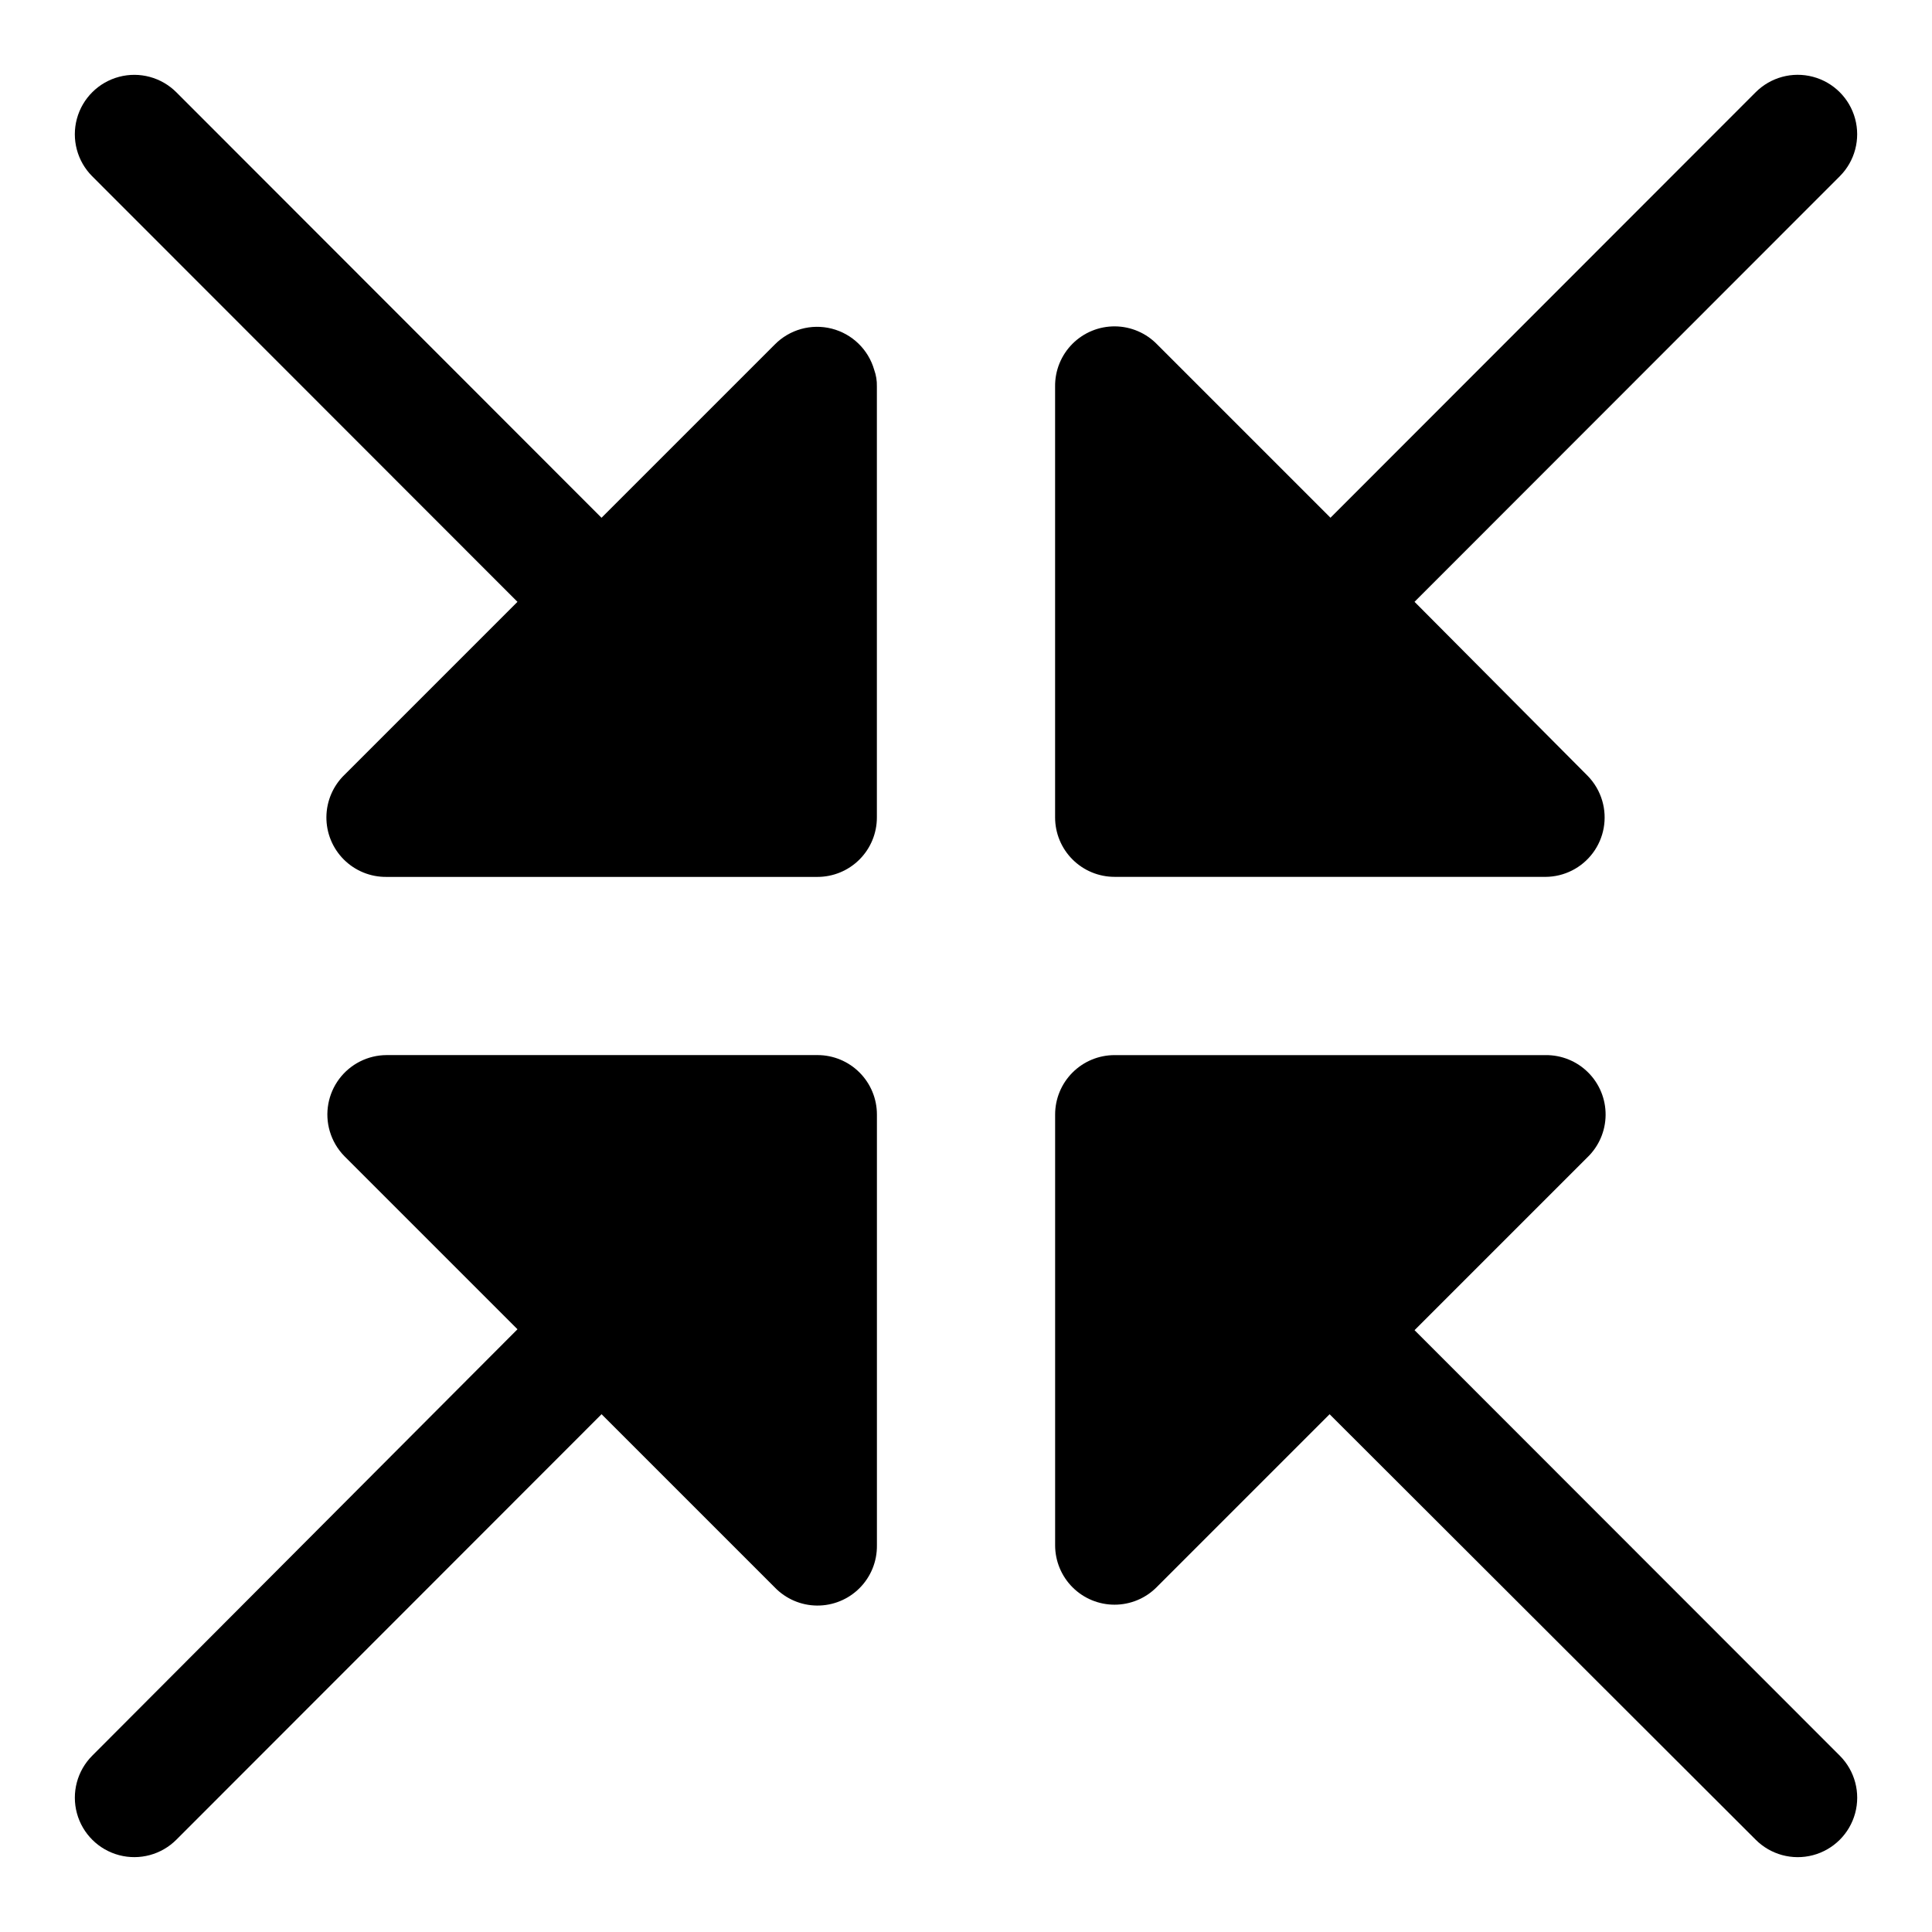
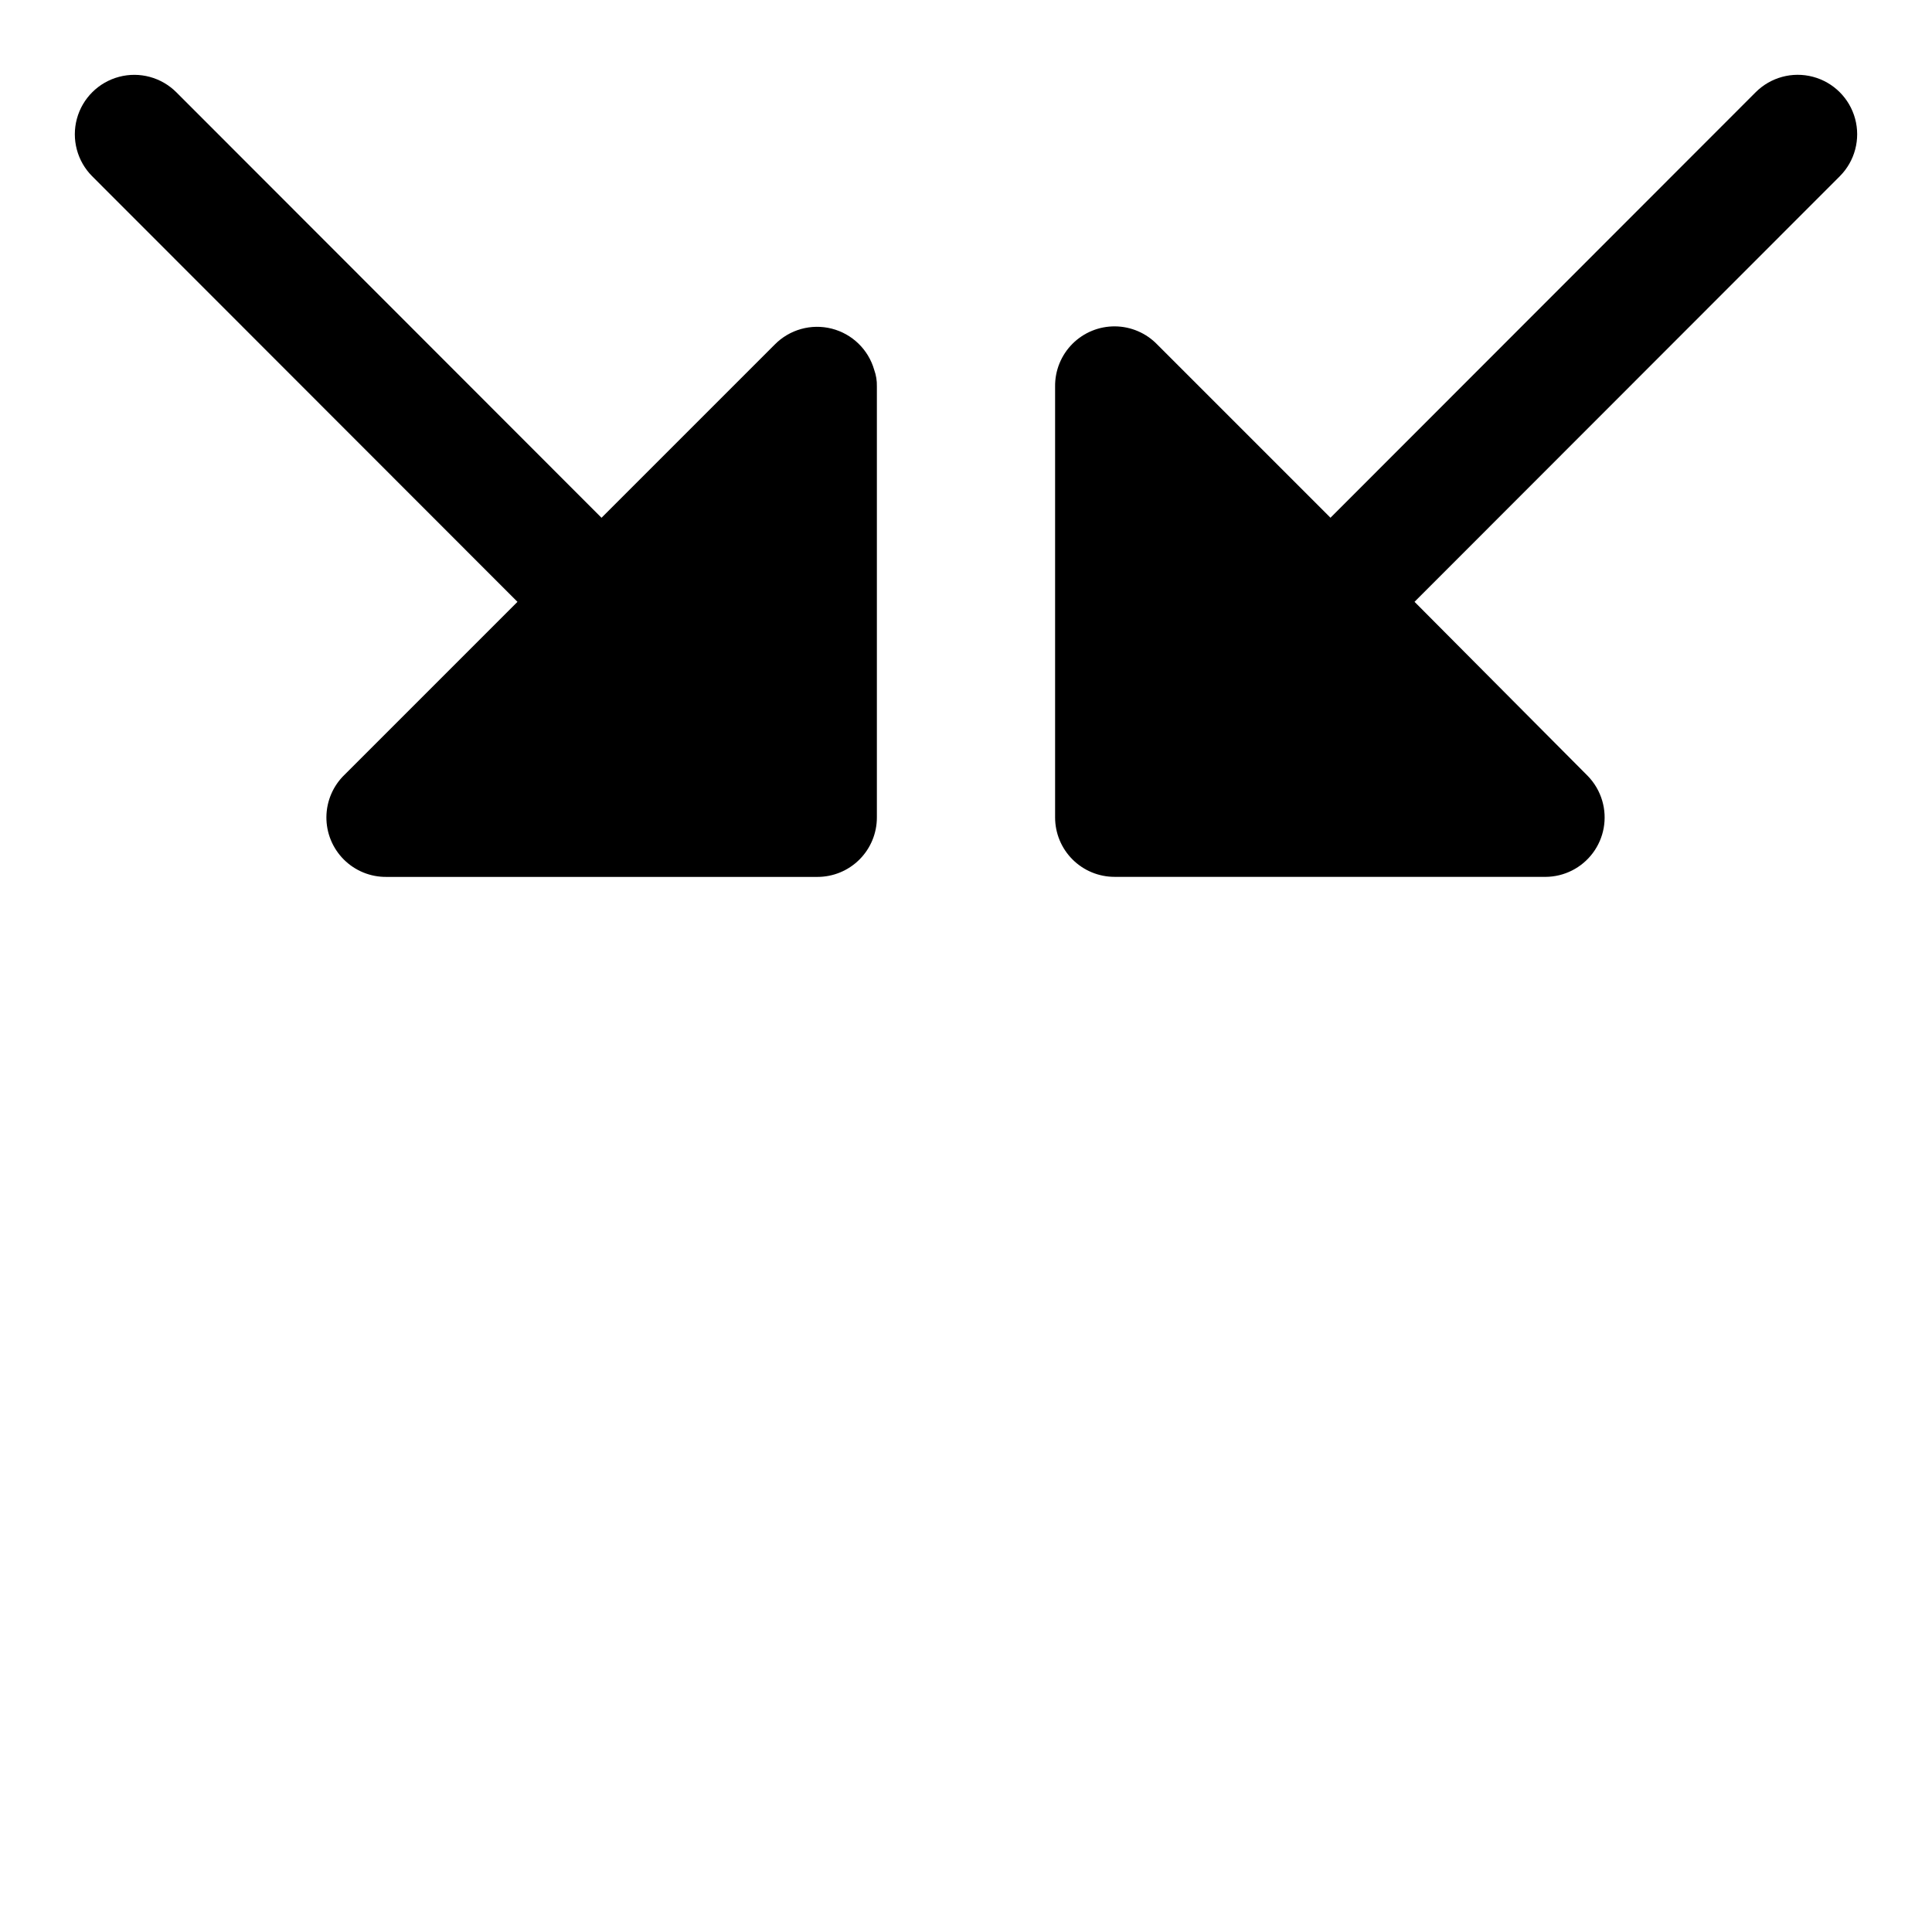
<svg xmlns="http://www.w3.org/2000/svg" fill="#000000" width="800px" height="800px" version="1.1" viewBox="144 144 512 512">
  <g>
    <path d="m439.36 376.38h114.22c4.941-0.023 9.586-2.367 12.539-6.328 2.957-3.961 3.879-9.082 2.496-13.824-0.734-2.523-2.086-4.824-3.938-6.691l-45.812-46.051 112.73-112.81c3.965-3.992 5.5-9.797 4.023-15.23-1.477-5.43-5.738-9.66-11.18-11.098s-11.234 0.137-15.199 4.129l-112.65 112.73-45.895-45.895c-2.938-3.047-6.973-4.781-11.203-4.82-4.227-0.035-8.293 1.633-11.281 4.625-2.988 2.996-4.644 7.066-4.598 11.293v114.22c0 4.176 1.66 8.184 4.613 11.133 2.953 2.953 6.957 4.613 11.133 4.613z" />
    <path d="m349.3 235.32-45.895 45.895-112.64-112.73c-3.969-3.992-9.762-5.566-15.203-4.129s-9.703 5.668-11.18 11.098c-1.473 5.434 0.059 11.238 4.023 15.23l112.73 112.81-45.816 45.816v-0.004c-3.047 2.938-4.781 6.973-4.82 11.203-0.035 4.231 1.633 8.293 4.625 11.281 2.996 2.988 7.066 4.644 11.293 4.598h114.22c4.176 0 8.184-1.66 11.133-4.613 2.953-2.949 4.613-6.957 4.613-11.133v-114.22c0.039-1.5-0.199-2.996-0.707-4.406-1.547-5.387-5.836-9.547-11.266-10.926-5.43-1.375-11.184 0.234-15.109 4.234z" />
-     <path d="m518.87 496.51 45.816-45.816-0.004 0.004c3.047-2.938 4.785-6.973 4.82-11.203 0.035-4.227-1.629-8.293-4.625-11.281-2.992-2.988-7.062-4.644-11.293-4.598h-114.22c-4.176 0-8.18 1.66-11.133 4.613-2.953 2.953-4.613 6.957-4.613 11.133v114.22c0.02 4.164 1.684 8.148 4.633 11.086 2.949 2.938 6.941 4.59 11.102 4.59 4.164 0.004 8.16-1.641 11.109-4.578l45.895-45.895 112.89 112.73c3.965 3.992 9.758 5.566 15.199 4.129s9.703-5.668 11.18-11.098c1.477-5.434-0.059-11.238-4.023-15.23z" />
-     <path d="m360.64 423.61h-114.22c-4.941 0.027-9.582 2.371-12.539 6.332-2.953 3.961-3.879 9.078-2.496 13.82 0.734 2.523 2.086 4.824 3.938 6.691l45.816 45.816-112.73 113.04c-3.965 3.992-5.496 9.797-4.023 15.23 1.477 5.43 5.738 9.66 11.18 11.098s11.234-0.137 15.203-4.129l112.65-112.73 45.895 45.895-0.004-0.004c2.938 3.047 6.973 4.785 11.203 4.82 4.231 0.035 8.293-1.629 11.281-4.625 2.988-2.992 4.644-7.062 4.598-11.293v-114.22c0-4.176-1.66-8.18-4.613-11.133-2.949-2.953-6.957-4.613-11.133-4.613z" />
  </g>
</svg>